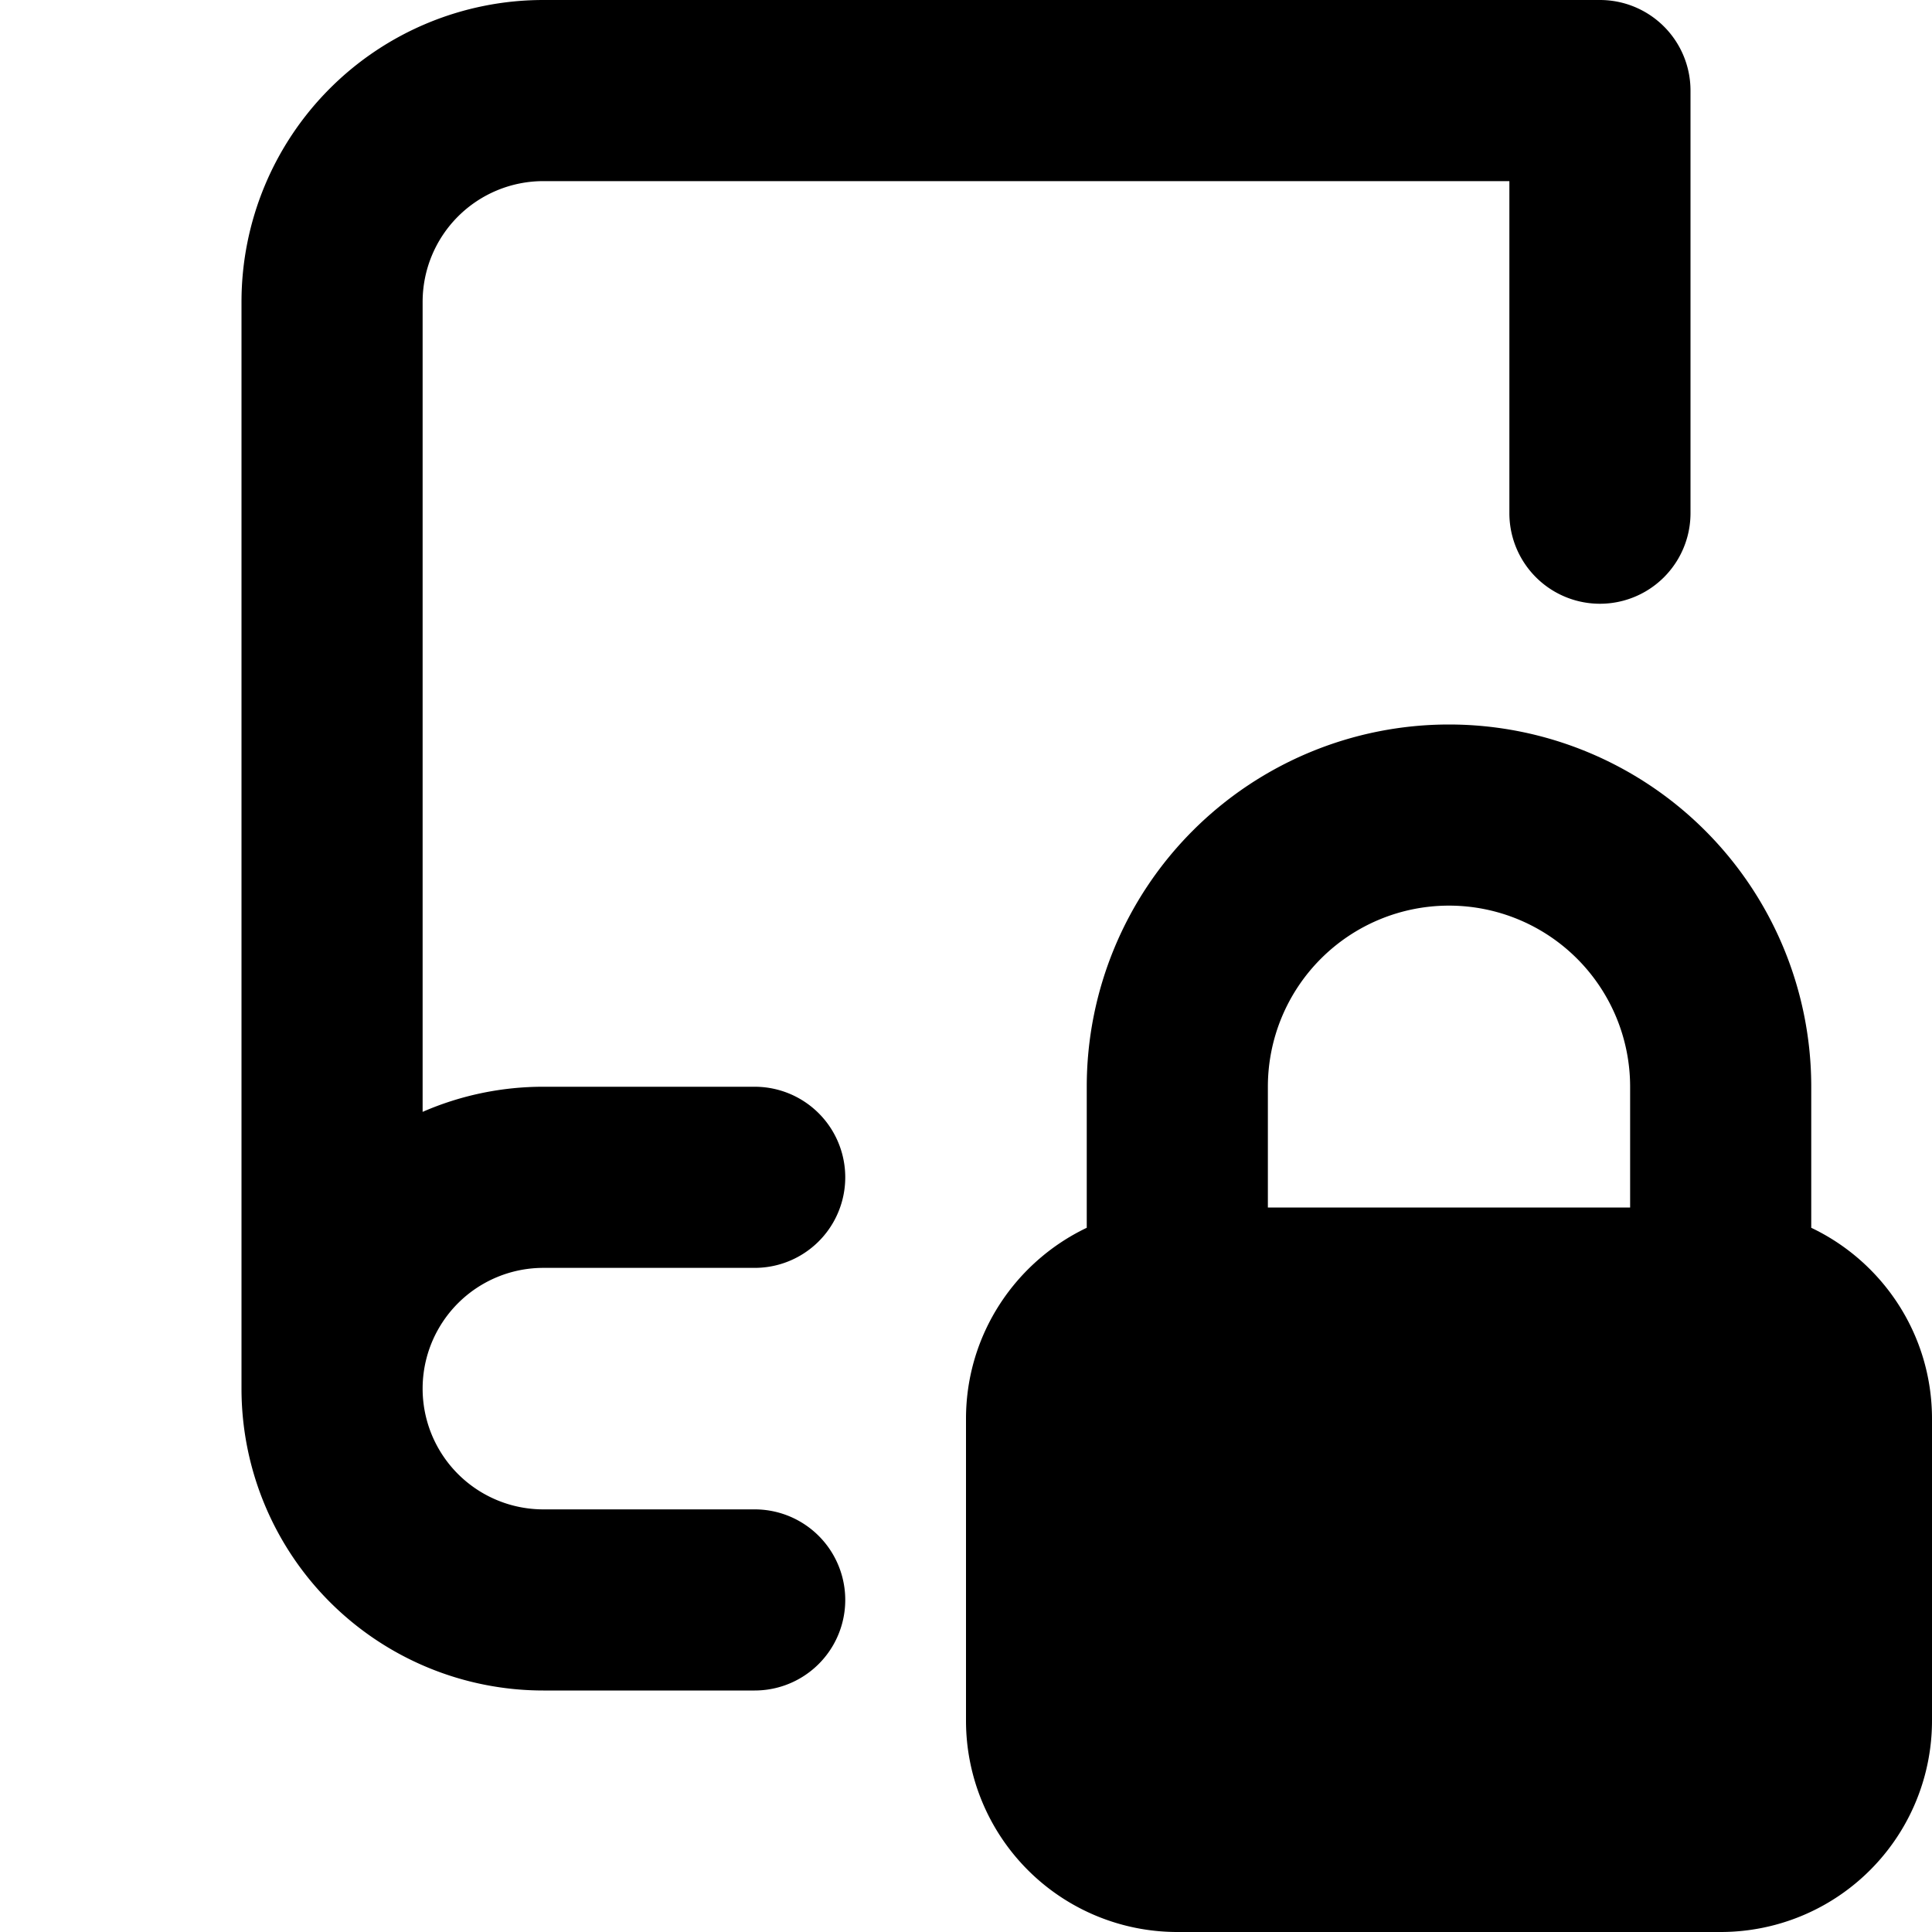
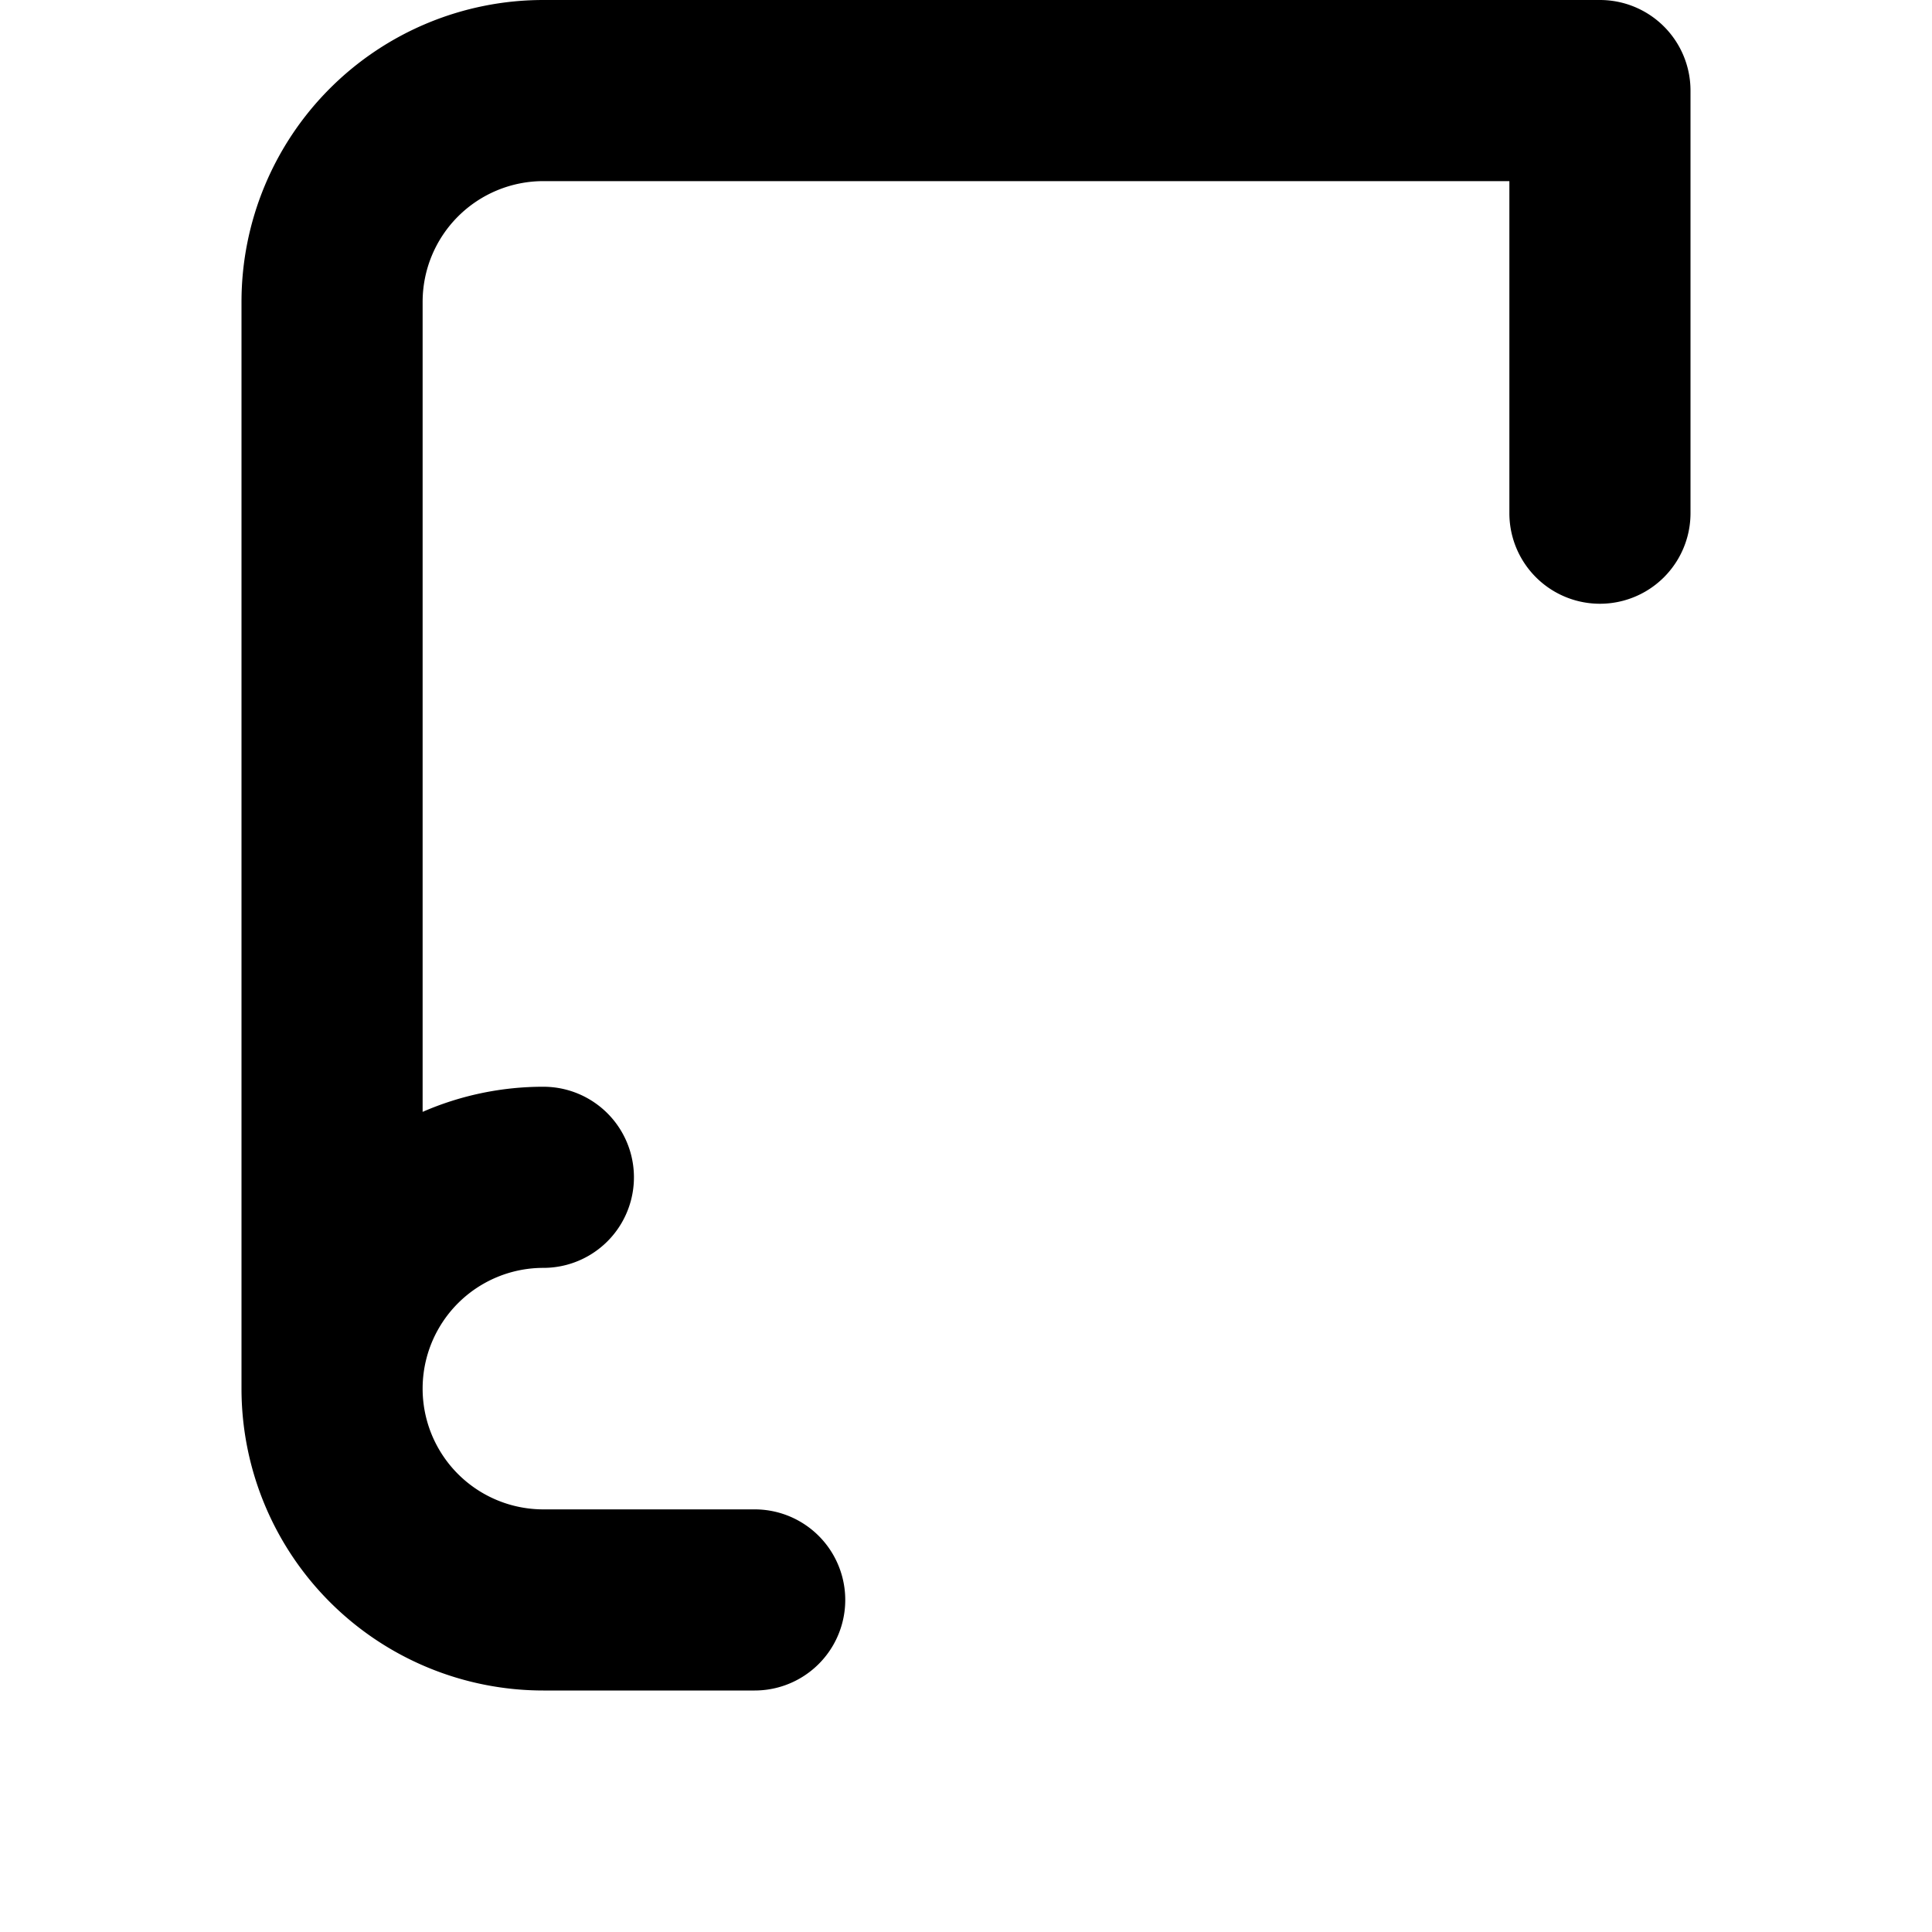
<svg xmlns="http://www.w3.org/2000/svg" viewBox="0 0 16 16" class="svg octicon-repo-locked" width="16" height="16" aria-hidden="true">
-   <path d="M2 2.5A2.5 2.5 0 0 1 4.5 0h8.75a.75.75 0 0 1 .75.75v3.5a.75.75 0 0 1-1.5 0V1.5h-8a1 1 0 0 0-1 1v6.708A2.5 2.5 0 0 1 4.5 9h1.75a.75.75 0 0 1 0 1.5H4.5a1 1 0 1 0 0 2h1.75a.75.75 0 0 1 0 1.5H4.5A2.5 2.5 0 0 1 2 11.5z" />
-   <path d="M9 10.168V9a3 3 0 1 1 6 0v1.168c.591.281 1 .884 1 1.582v2.5A1.75 1.75 0 0 1 14.25 16h-4.5A1.75 1.75 0 0 1 8 14.25v-2.5c0-.698.409-1.3 1-1.582M13.5 10V9a1.5 1.5 0 0 0-3 0v1Z" />
+   <path d="M2 2.5A2.5 2.5 0 0 1 4.5 0h8.75a.75.75 0 0 1 .75.75v3.5a.75.75 0 0 1-1.5 0V1.5h-8a1 1 0 0 0-1 1v6.708A2.5 2.5 0 0 1 4.5 9a.75.75 0 0 1 0 1.5H4.5a1 1 0 1 0 0 2h1.75a.75.75 0 0 1 0 1.5H4.5A2.5 2.5 0 0 1 2 11.5z" />
</svg>